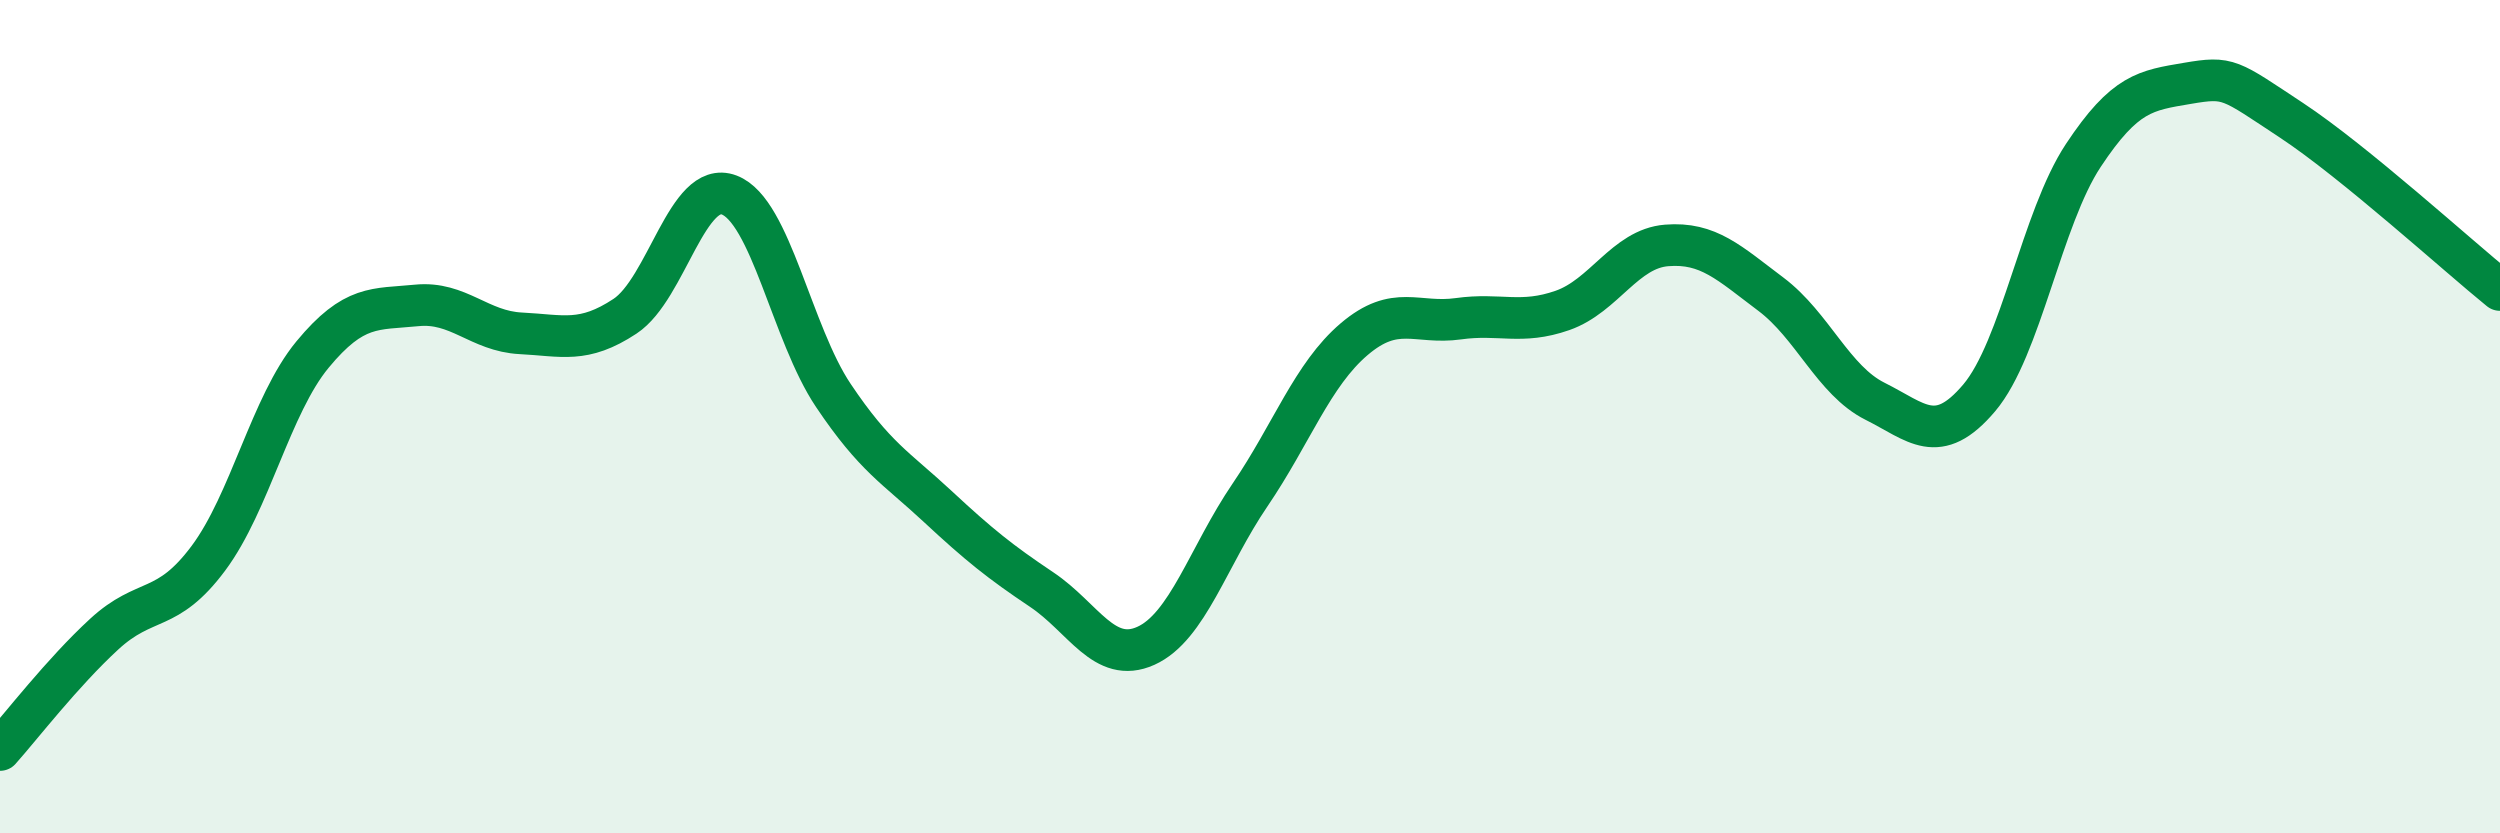
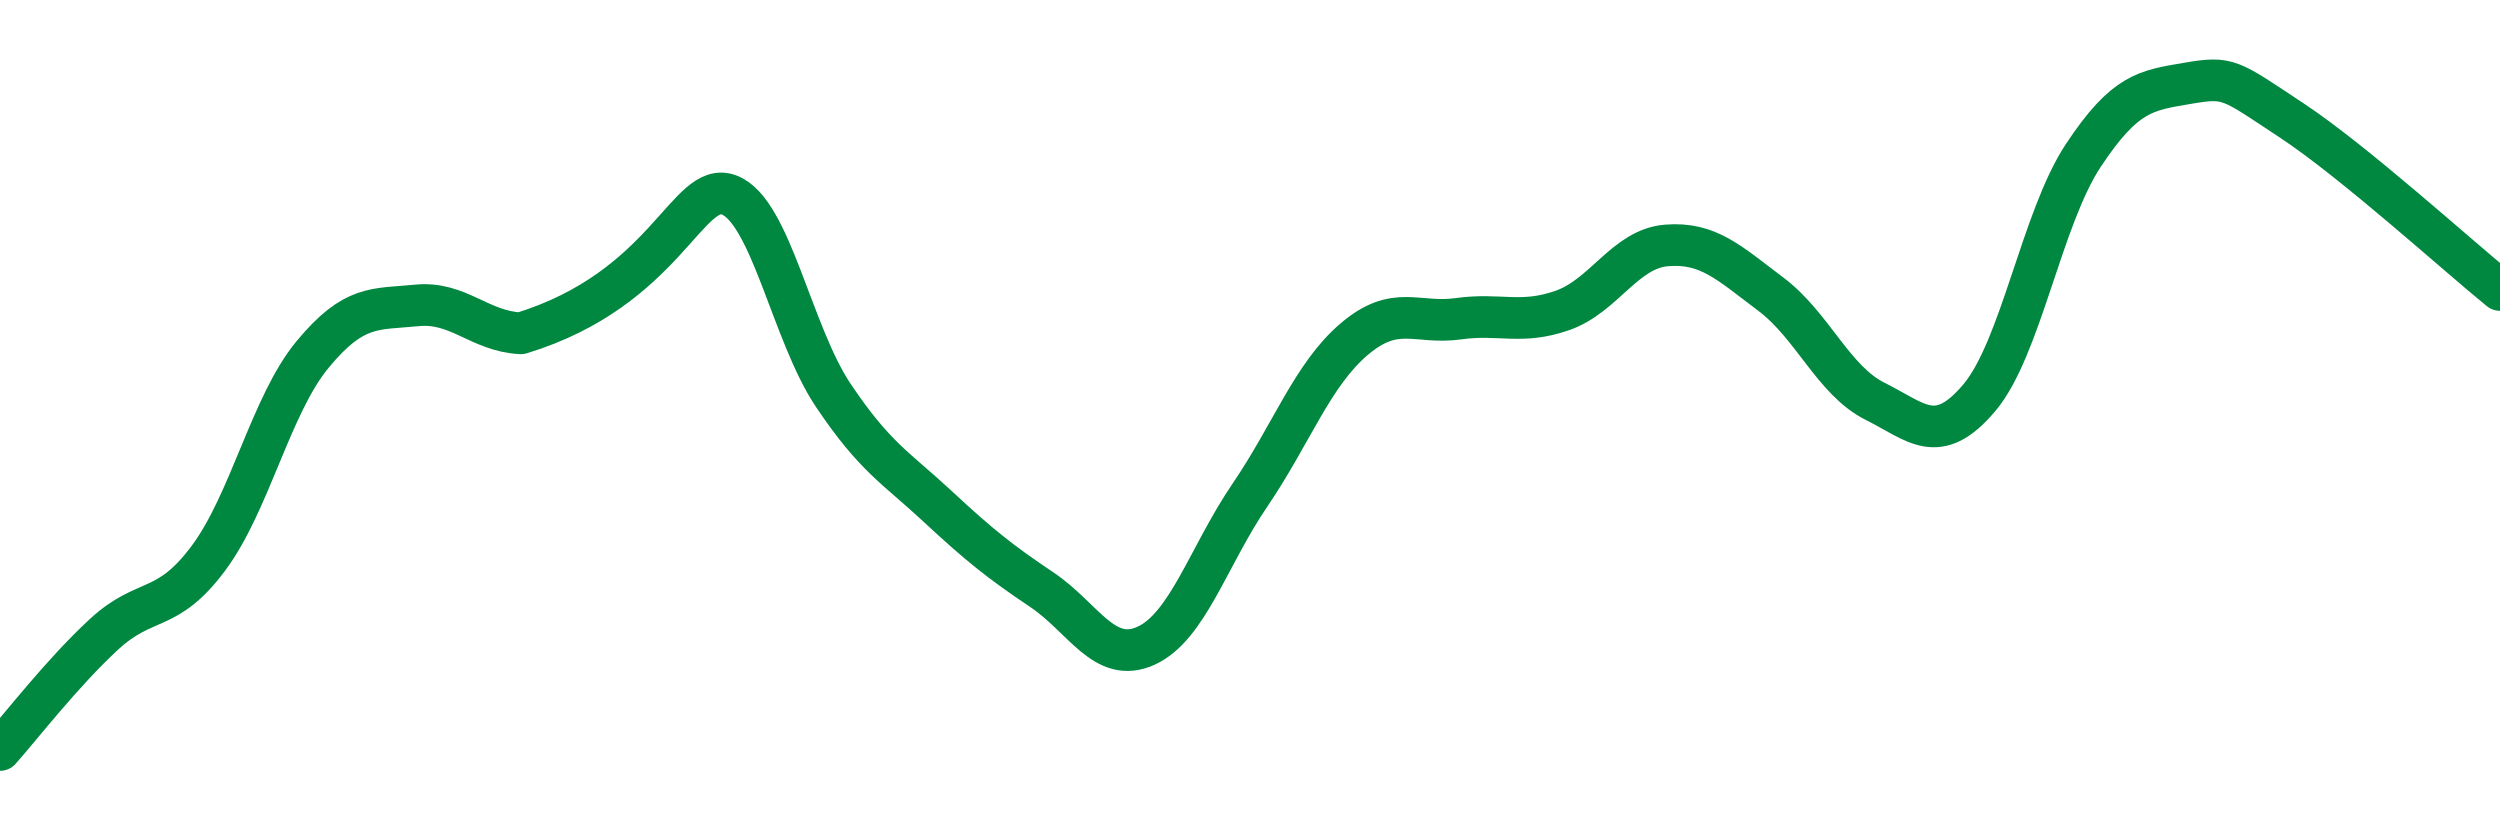
<svg xmlns="http://www.w3.org/2000/svg" width="60" height="20" viewBox="0 0 60 20">
-   <path d="M 0,18 C 0.5,17.44 1.5,16.14 2.5,15.22 C 3.5,14.3 4,14.74 5,13.4 C 6,12.06 6.5,9.72 7.5,8.51 C 8.5,7.3 9,7.43 10,7.33 C 11,7.23 11.5,7.95 12.5,8 C 13.5,8.05 14,8.25 15,7.59 C 16,6.93 16.5,4.3 17.5,4.68 C 18.5,5.06 19,8 20,9.49 C 21,10.98 21.5,11.22 22.5,12.15 C 23.5,13.08 24,13.48 25,14.15 C 26,14.82 26.5,15.95 27.5,15.5 C 28.5,15.05 29,13.35 30,11.88 C 31,10.41 31.5,8.99 32.5,8.14 C 33.5,7.29 34,7.79 35,7.65 C 36,7.51 36.5,7.8 37.5,7.45 C 38.5,7.1 39,5.97 40,5.89 C 41,5.81 41.5,6.31 42.5,7.06 C 43.5,7.81 44,9.13 45,9.63 C 46,10.13 46.5,10.73 47.5,9.55 C 48.5,8.37 49,5.24 50,3.73 C 51,2.22 51.5,2.17 52.5,2 C 53.5,1.83 53.5,1.9 55,2.89 C 56.5,3.88 59,6.15 60,6.96L60 20L0 20Z" fill="#008740" opacity="0.1" stroke-linecap="round" stroke-linejoin="round" />
-   <path d="M 0,18 C 0.5,17.44 1.5,16.14 2.5,15.22 C 3.5,14.3 4,14.74 5,13.4 C 6,12.06 6.5,9.72 7.5,8.51 C 8.5,7.3 9,7.43 10,7.33 C 11,7.23 11.5,7.95 12.5,8 C 13.5,8.05 14,8.25 15,7.59 C 16,6.93 16.5,4.3 17.5,4.68 C 18.5,5.06 19,8 20,9.49 C 21,10.98 21.5,11.22 22.5,12.15 C 23.5,13.08 24,13.48 25,14.15 C 26,14.82 26.5,15.95 27.5,15.5 C 28.5,15.05 29,13.35 30,11.88 C 31,10.41 31.5,8.99 32.5,8.14 C 33.5,7.29 34,7.79 35,7.65 C 36,7.51 36.5,7.8 37.5,7.45 C 38.5,7.1 39,5.97 40,5.89 C 41,5.81 41.5,6.31 42.5,7.06 C 43.5,7.81 44,9.13 45,9.63 C 46,10.13 46.5,10.73 47.5,9.55 C 48.5,8.37 49,5.24 50,3.73 C 51,2.22 51.5,2.17 52.5,2 C 53.5,1.83 53.5,1.9 55,2.89 C 56.5,3.88 59,6.15 60,6.96" stroke="#008740" stroke-width="1" fill="none" stroke-linecap="round" stroke-linejoin="round" />
+   <path d="M 0,18 C 0.5,17.44 1.5,16.14 2.5,15.22 C 3.5,14.3 4,14.74 5,13.4 C 6,12.06 6.5,9.72 7.5,8.51 C 8.5,7.3 9,7.43 10,7.33 C 11,7.23 11.5,7.95 12.5,8 C 16,6.93 16.5,4.3 17.5,4.68 C 18.5,5.06 19,8 20,9.49 C 21,10.98 21.5,11.22 22.5,12.15 C 23.5,13.08 24,13.48 25,14.15 C 26,14.82 26.5,15.95 27.5,15.5 C 28.5,15.05 29,13.35 30,11.88 C 31,10.41 31.5,8.99 32.5,8.14 C 33.5,7.29 34,7.79 35,7.65 C 36,7.51 36.5,7.8 37.5,7.45 C 38.5,7.1 39,5.97 40,5.89 C 41,5.81 41.5,6.31 42.5,7.06 C 43.5,7.81 44,9.13 45,9.63 C 46,10.13 46.5,10.73 47.5,9.55 C 48.5,8.37 49,5.24 50,3.73 C 51,2.22 51.5,2.17 52.5,2 C 53.5,1.83 53.5,1.9 55,2.89 C 56.5,3.88 59,6.15 60,6.96" stroke="#008740" stroke-width="1" fill="none" stroke-linecap="round" stroke-linejoin="round" />
</svg>